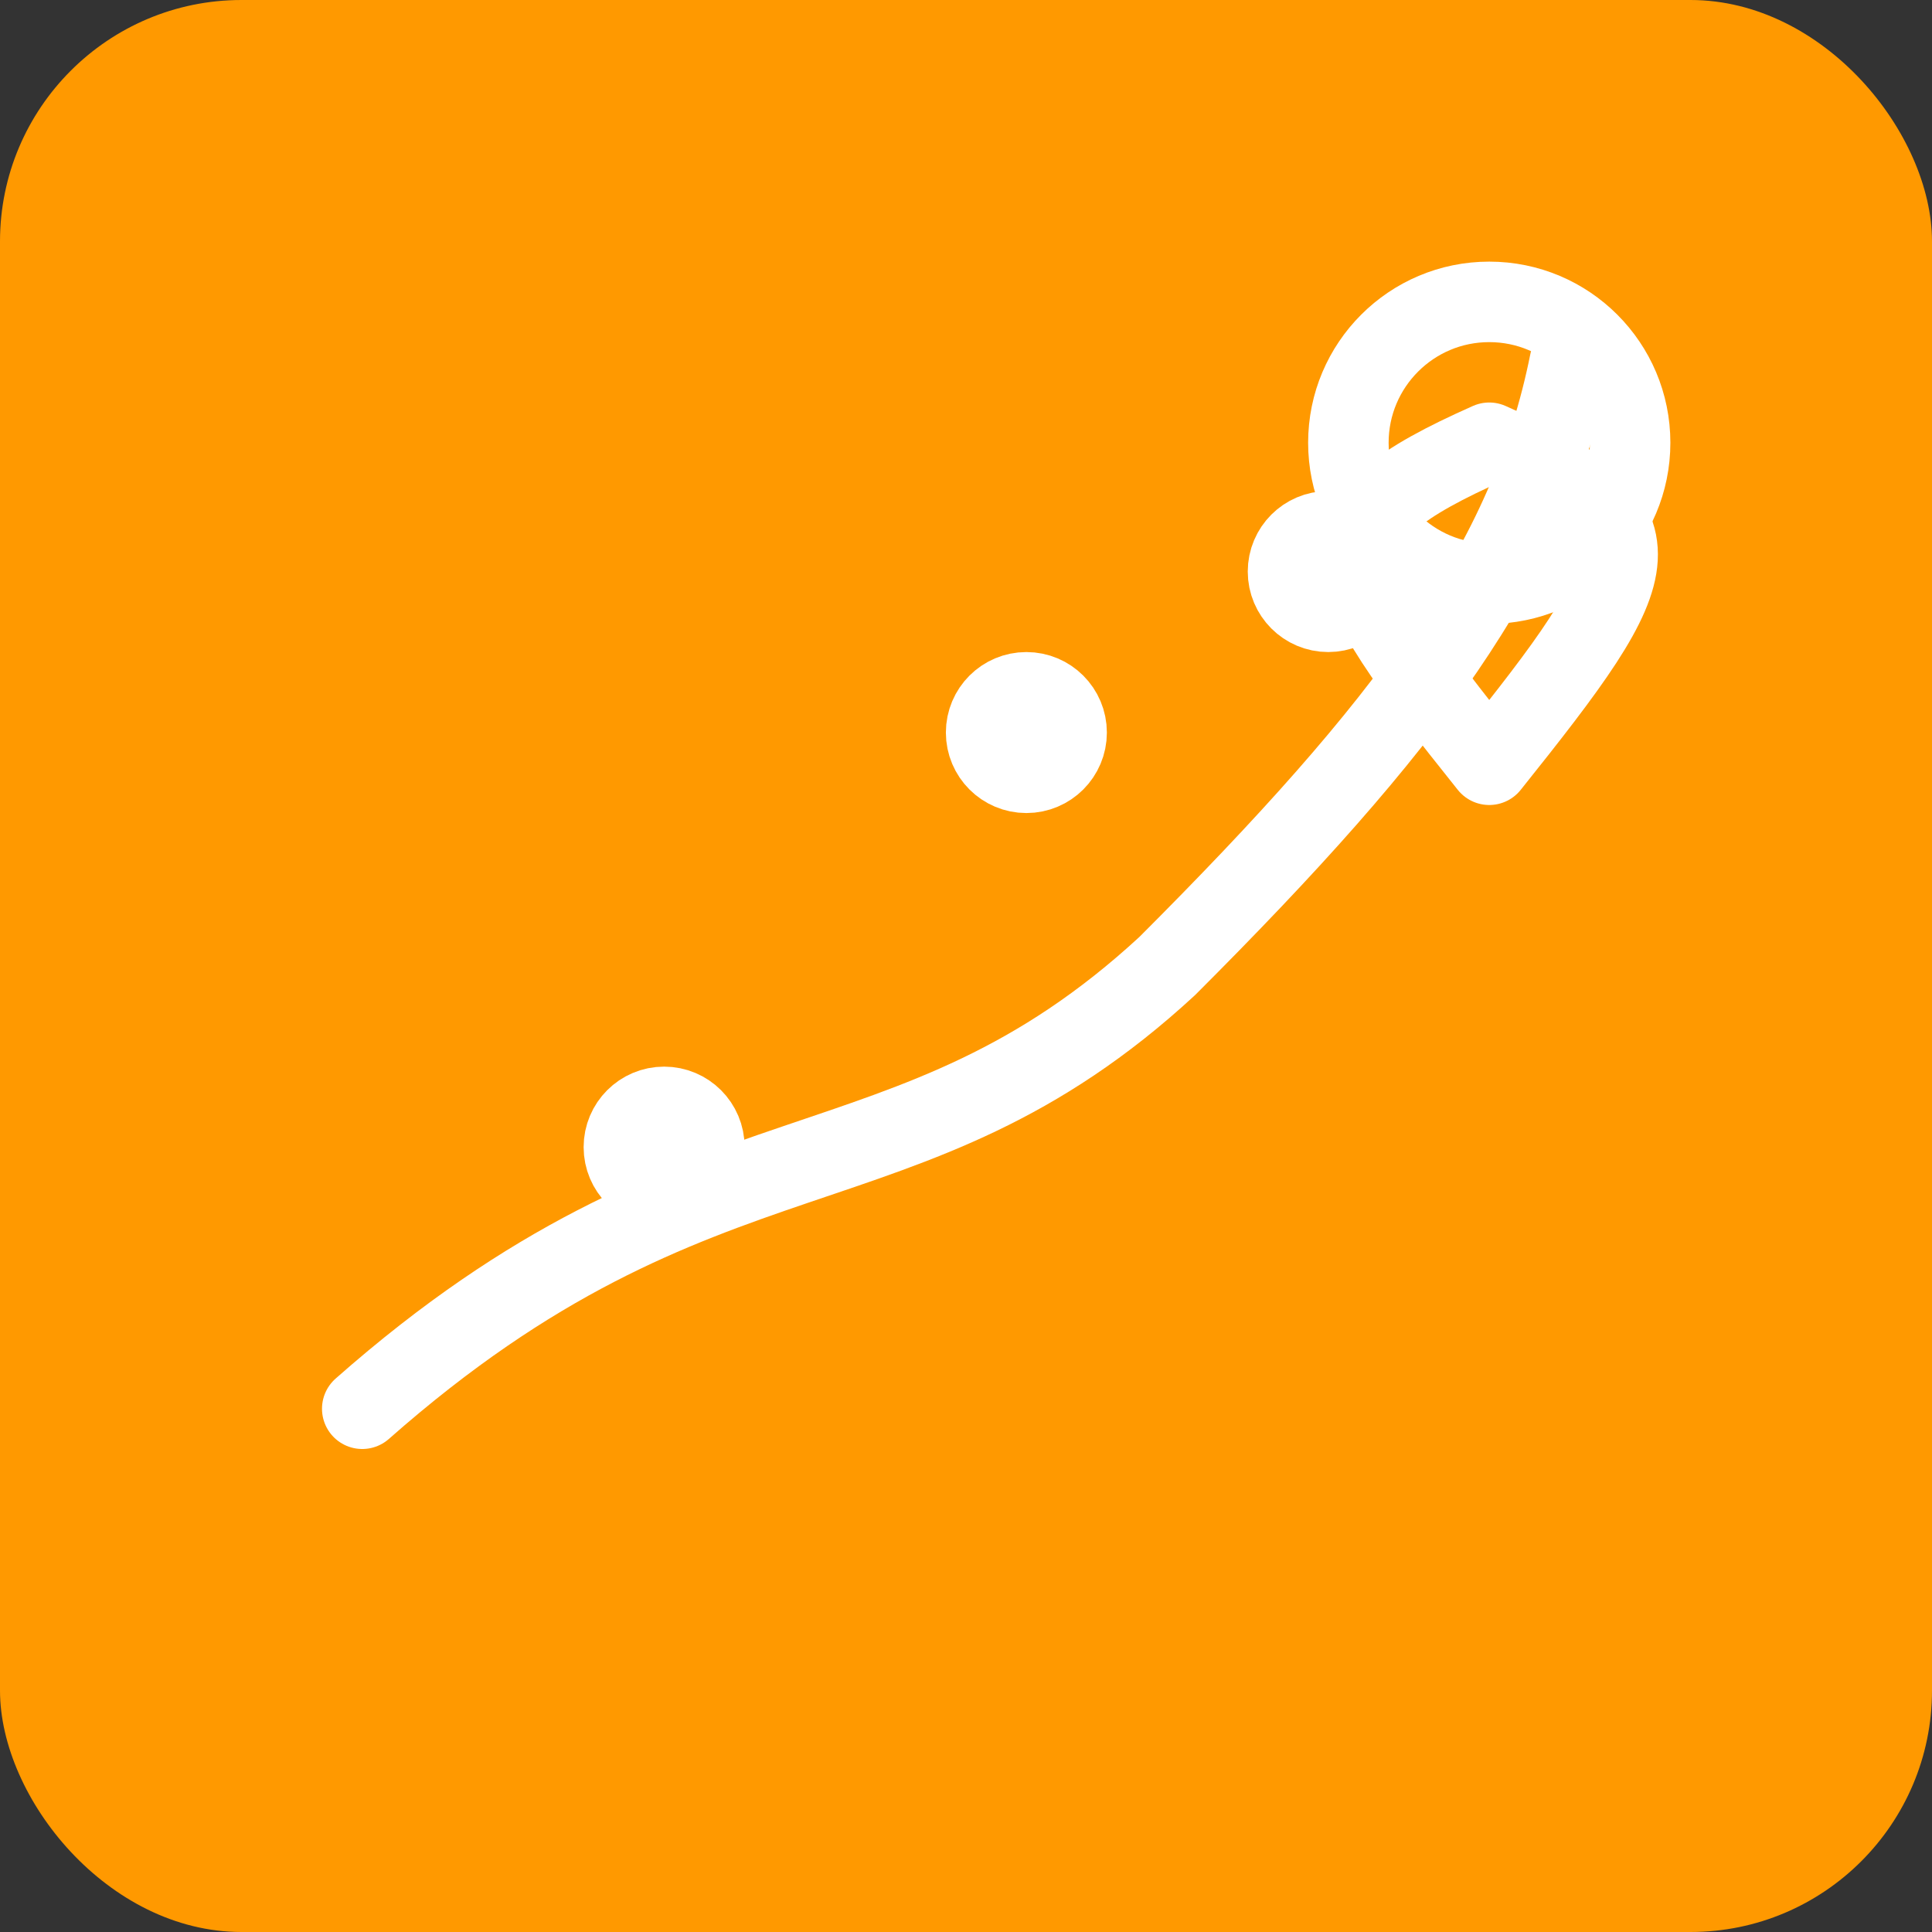
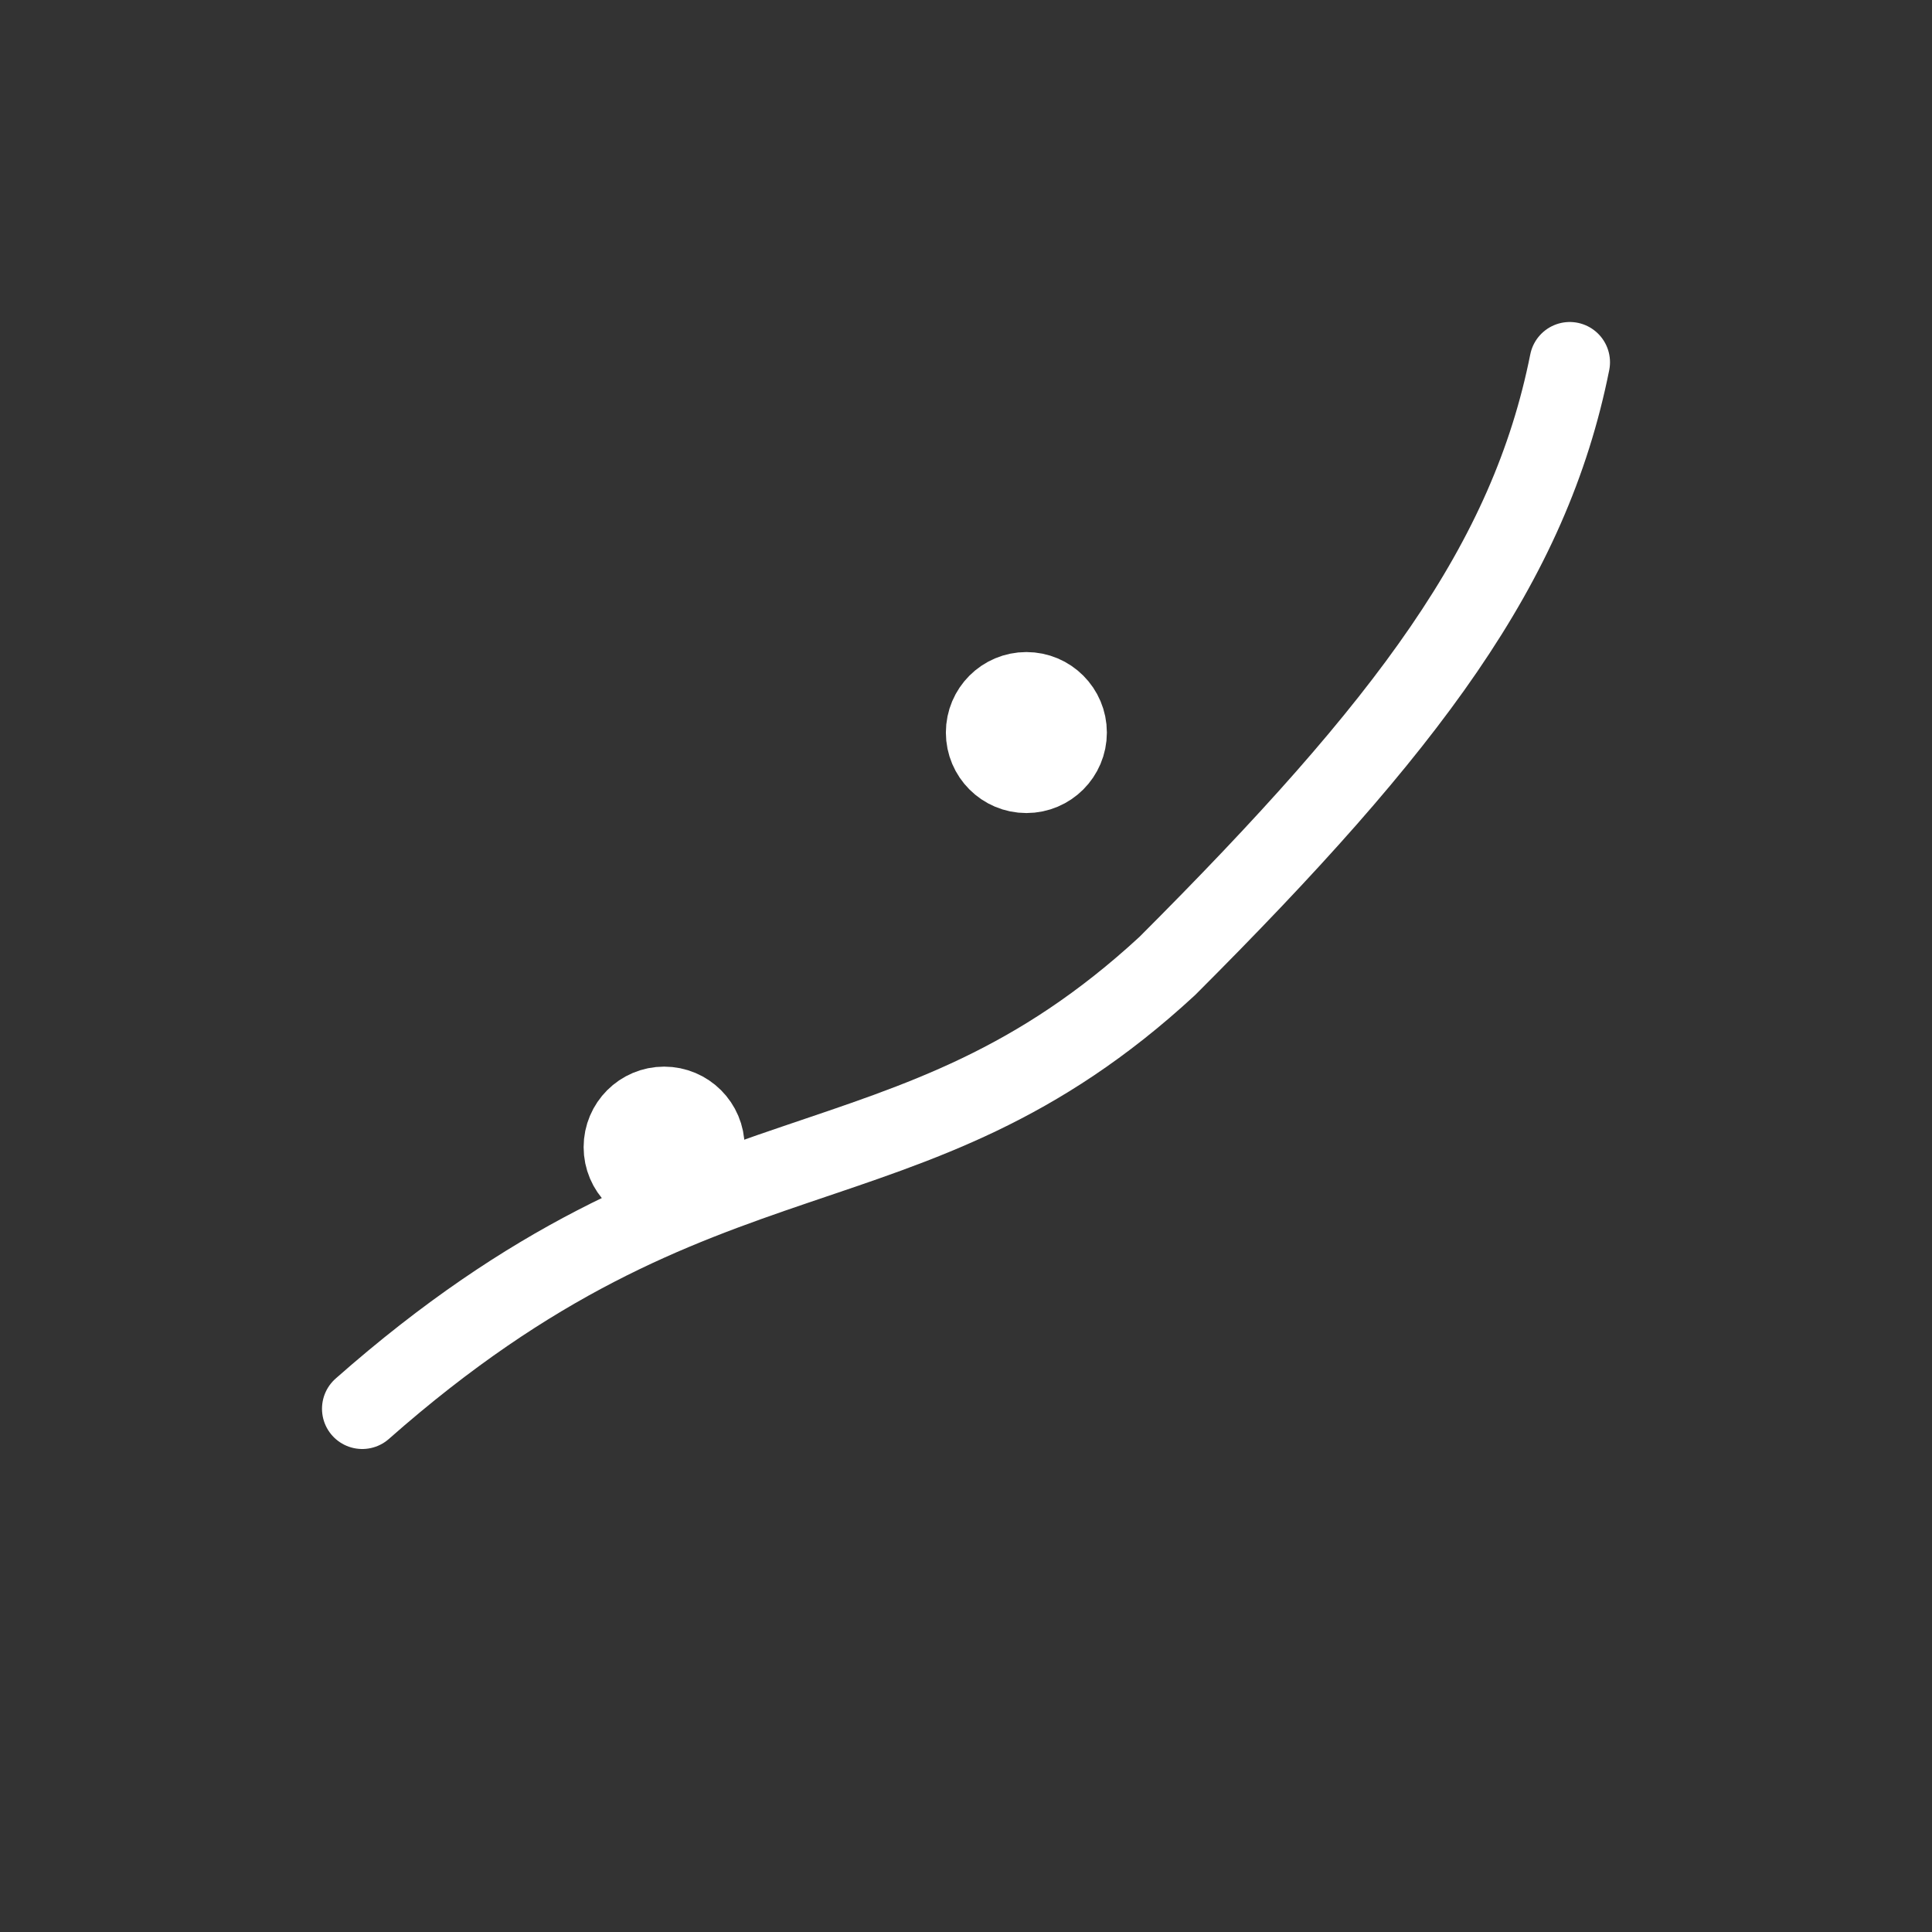
<svg xmlns="http://www.w3.org/2000/svg" width="96" height="96" viewBox="0 0 96 96" fill="none" stroke-linecap="round" stroke-linejoin="round">
  <rect x="0" y="0" width="96" height="96" fill="#333333" stroke="none" />
-   <rect x="0" y="0" width="96" height="96" rx="12" ry="12" fill="#FF9900" />
  <path stroke="#FFFFFF" stroke-width="4" fill="none" d="M18,70 C35,55 45,60 58,48 C70,36 76,28 78,18" />
  <circle stroke="#FFFFFF" stroke-width="4" fill="none" cx="33.0" cy="57.0" r="2" />
  <circle stroke="#FFFFFF" stroke-width="4" fill="none" cx="51.0" cy="36.4" r="2" />
-   <circle stroke="#FFFFFF" stroke-width="4" fill="none" cx="66.0" cy="28.4" r="2" />
-   <circle stroke="#FFFFFF" stroke-width="4" fill="none" cx="74" cy="22" r="7" />
-   <path stroke="#FFFFFF" stroke-width="4" fill="none" d="M74,38 C66,28 65,26 74,22 C83,26 82,28 74,38 Z" />
</svg>